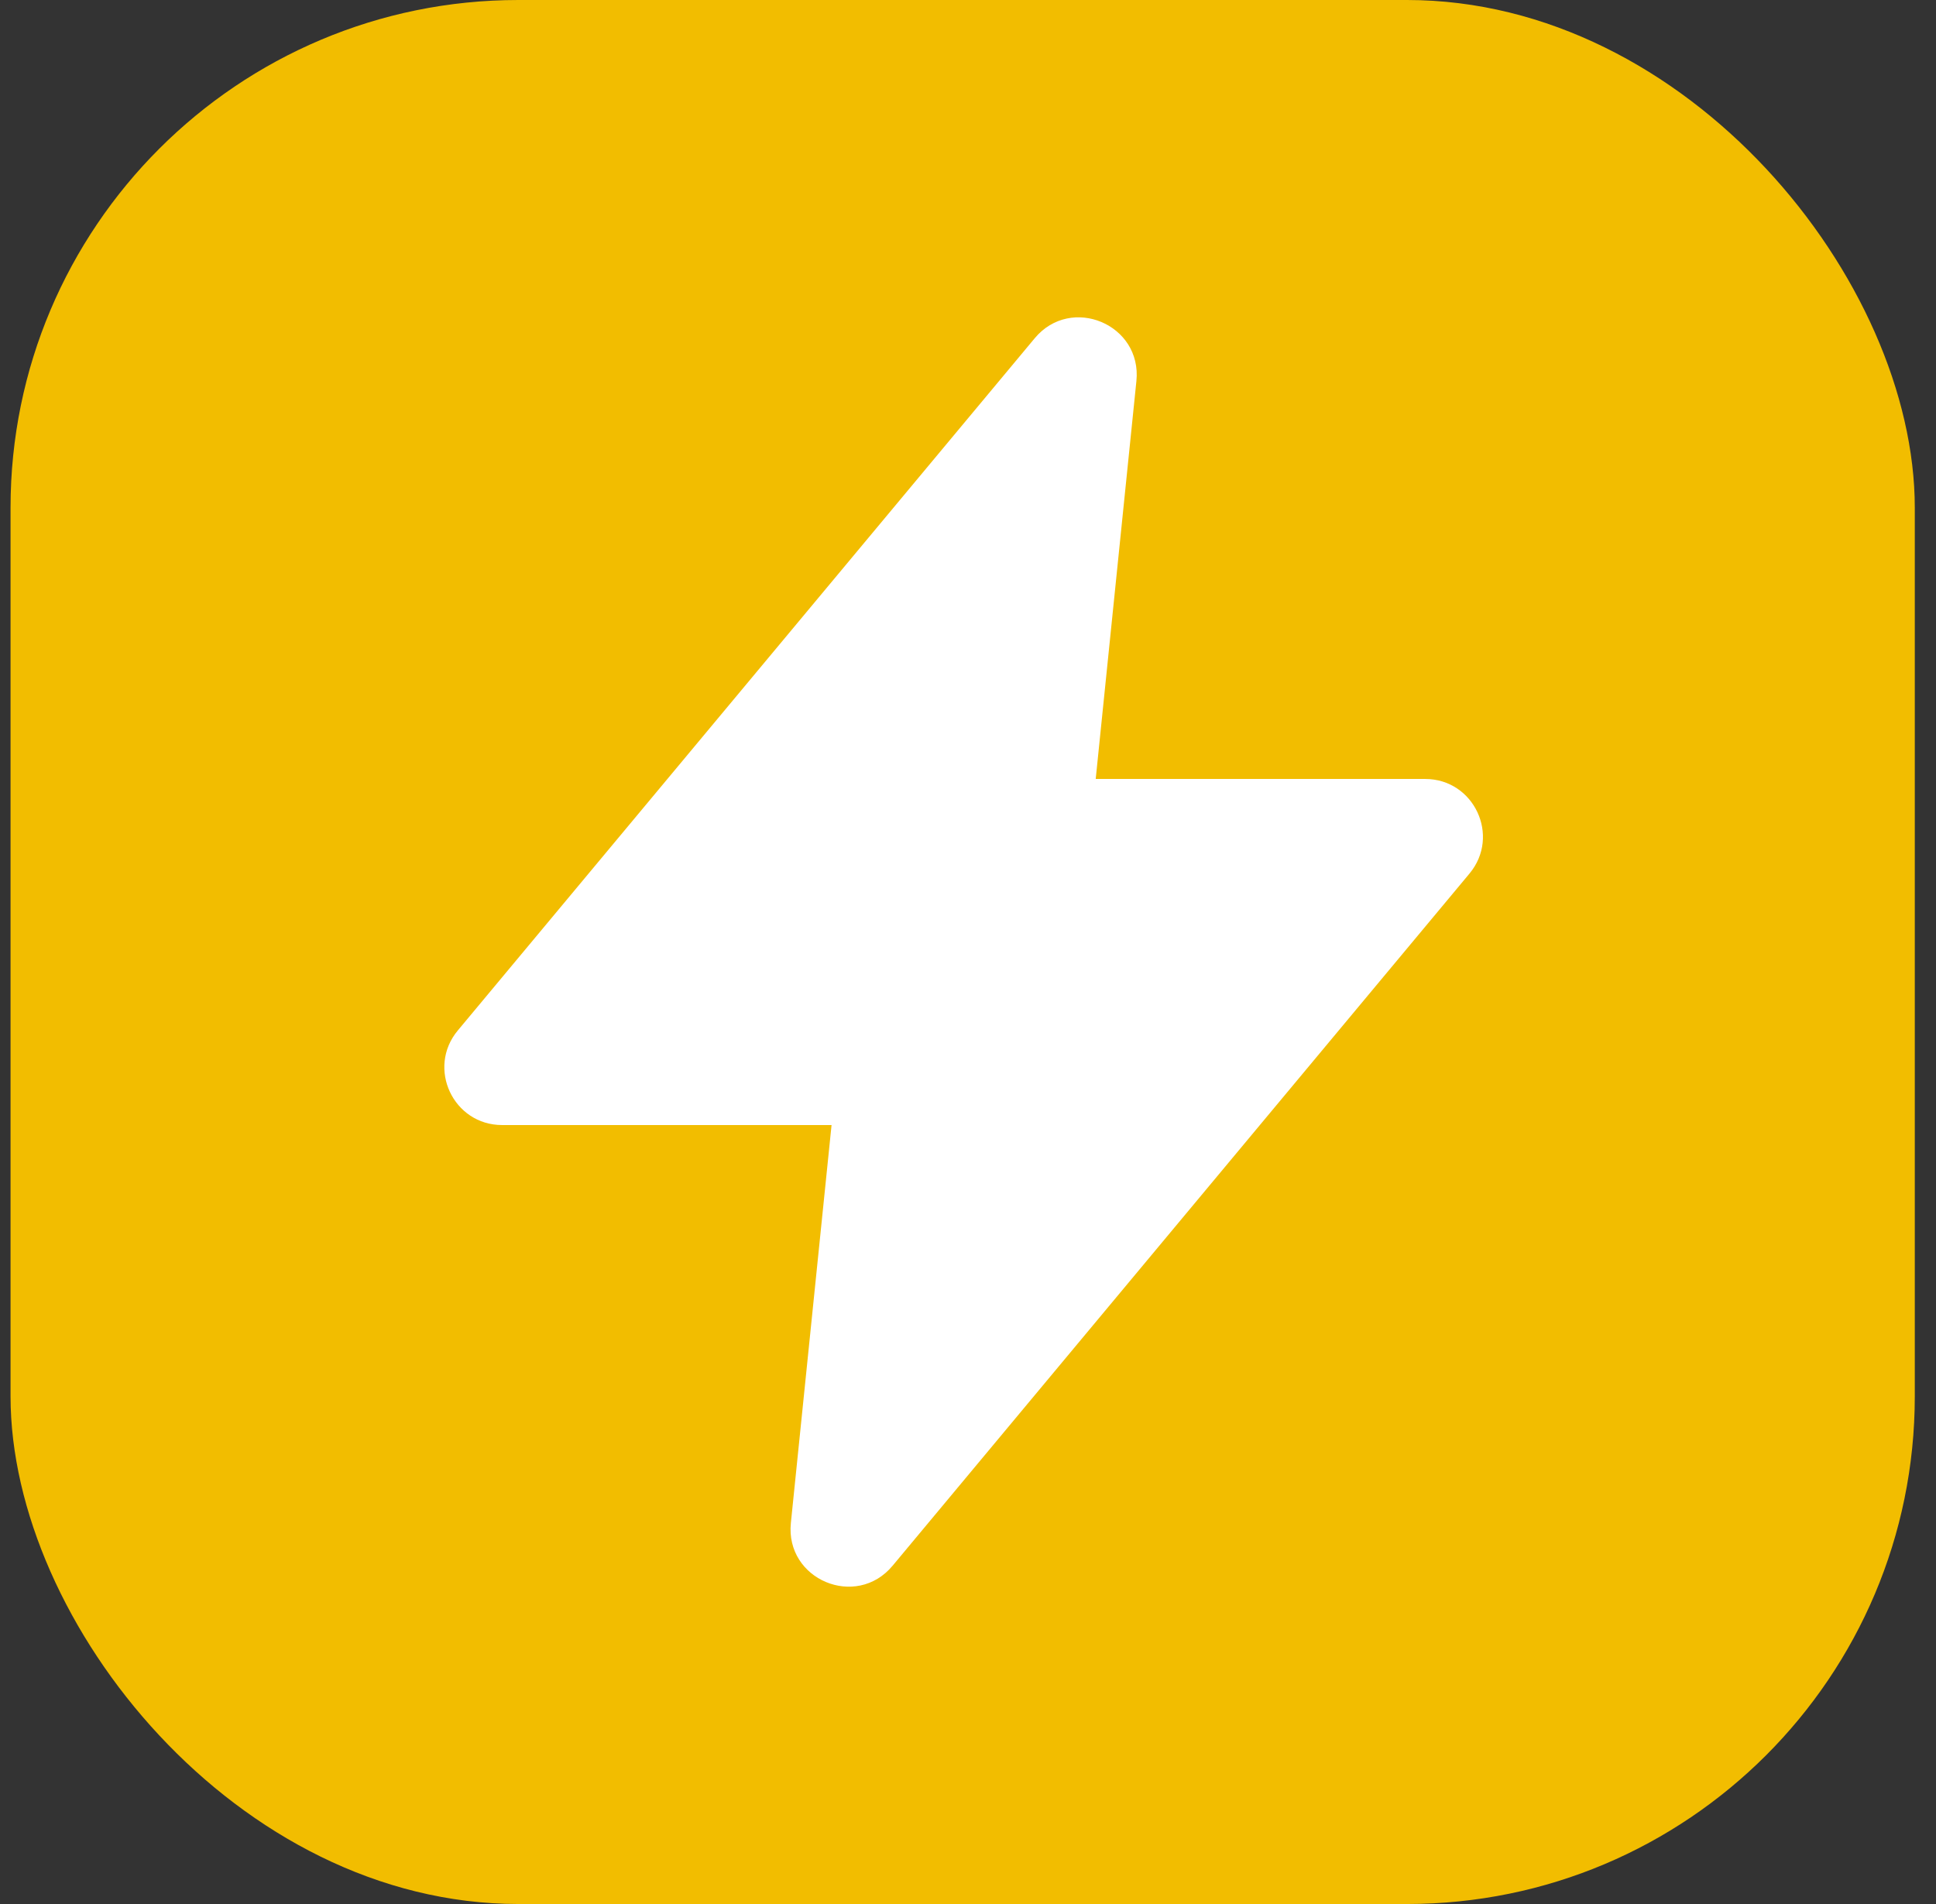
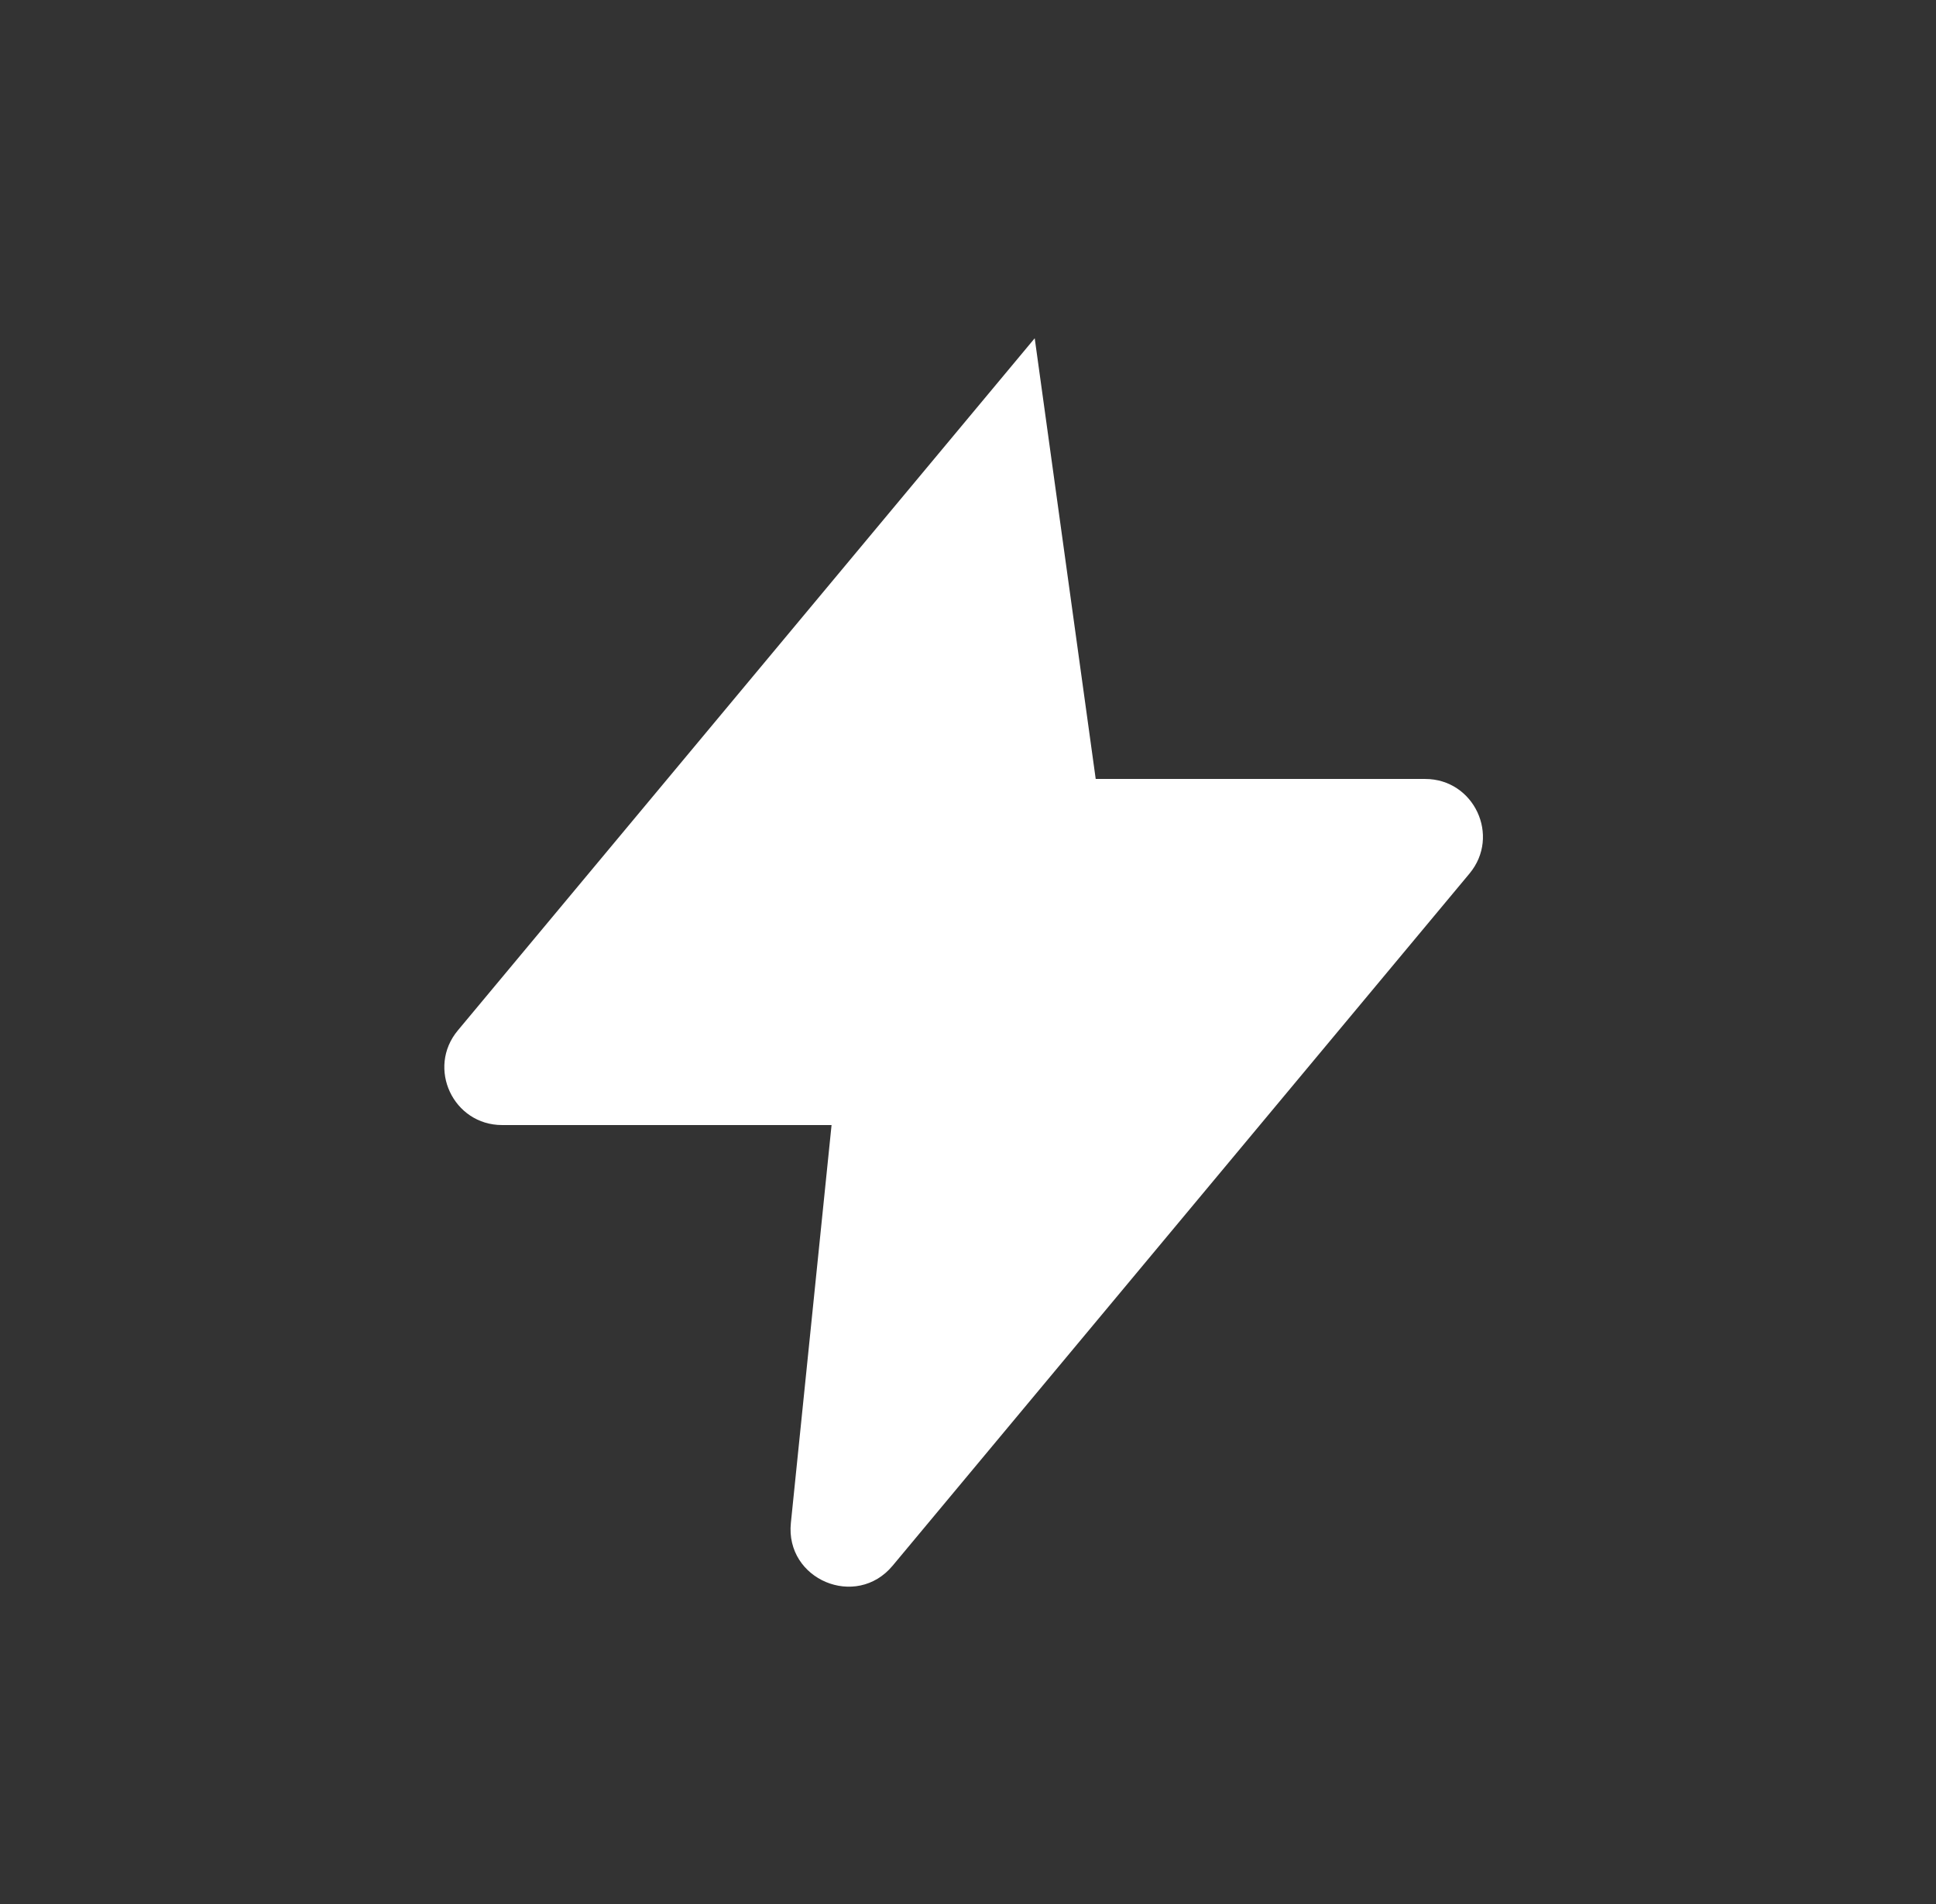
<svg xmlns="http://www.w3.org/2000/svg" width="61" height="60" viewBox="0 0 61 60" fill="none">
  <rect x="0" y="0" width="61" height="60" fill="#333333" stroke="none" />
-   <rect x="0.332" width="60" height="60" rx="16" fill="#F2BD00" />
-   <path fill-rule="evenodd" clip-rule="evenodd" d="M32.602 10.659C33.75 9.281 35.989 10.223 35.806 12.008L34.524 24.547H44.904C46.445 24.547 47.287 26.344 46.301 27.528L28.124 49.34C26.975 50.719 24.736 49.777 24.919 47.992L26.201 35.453H15.821C14.28 35.453 13.438 33.656 14.425 32.472L32.602 10.659Z" fill="white" />
+   <path fill-rule="evenodd" clip-rule="evenodd" d="M32.602 10.659L34.524 24.547H44.904C46.445 24.547 47.287 26.344 46.301 27.528L28.124 49.34C26.975 50.719 24.736 49.777 24.919 47.992L26.201 35.453H15.821C14.28 35.453 13.438 33.656 14.425 32.472L32.602 10.659Z" fill="white" />
</svg>